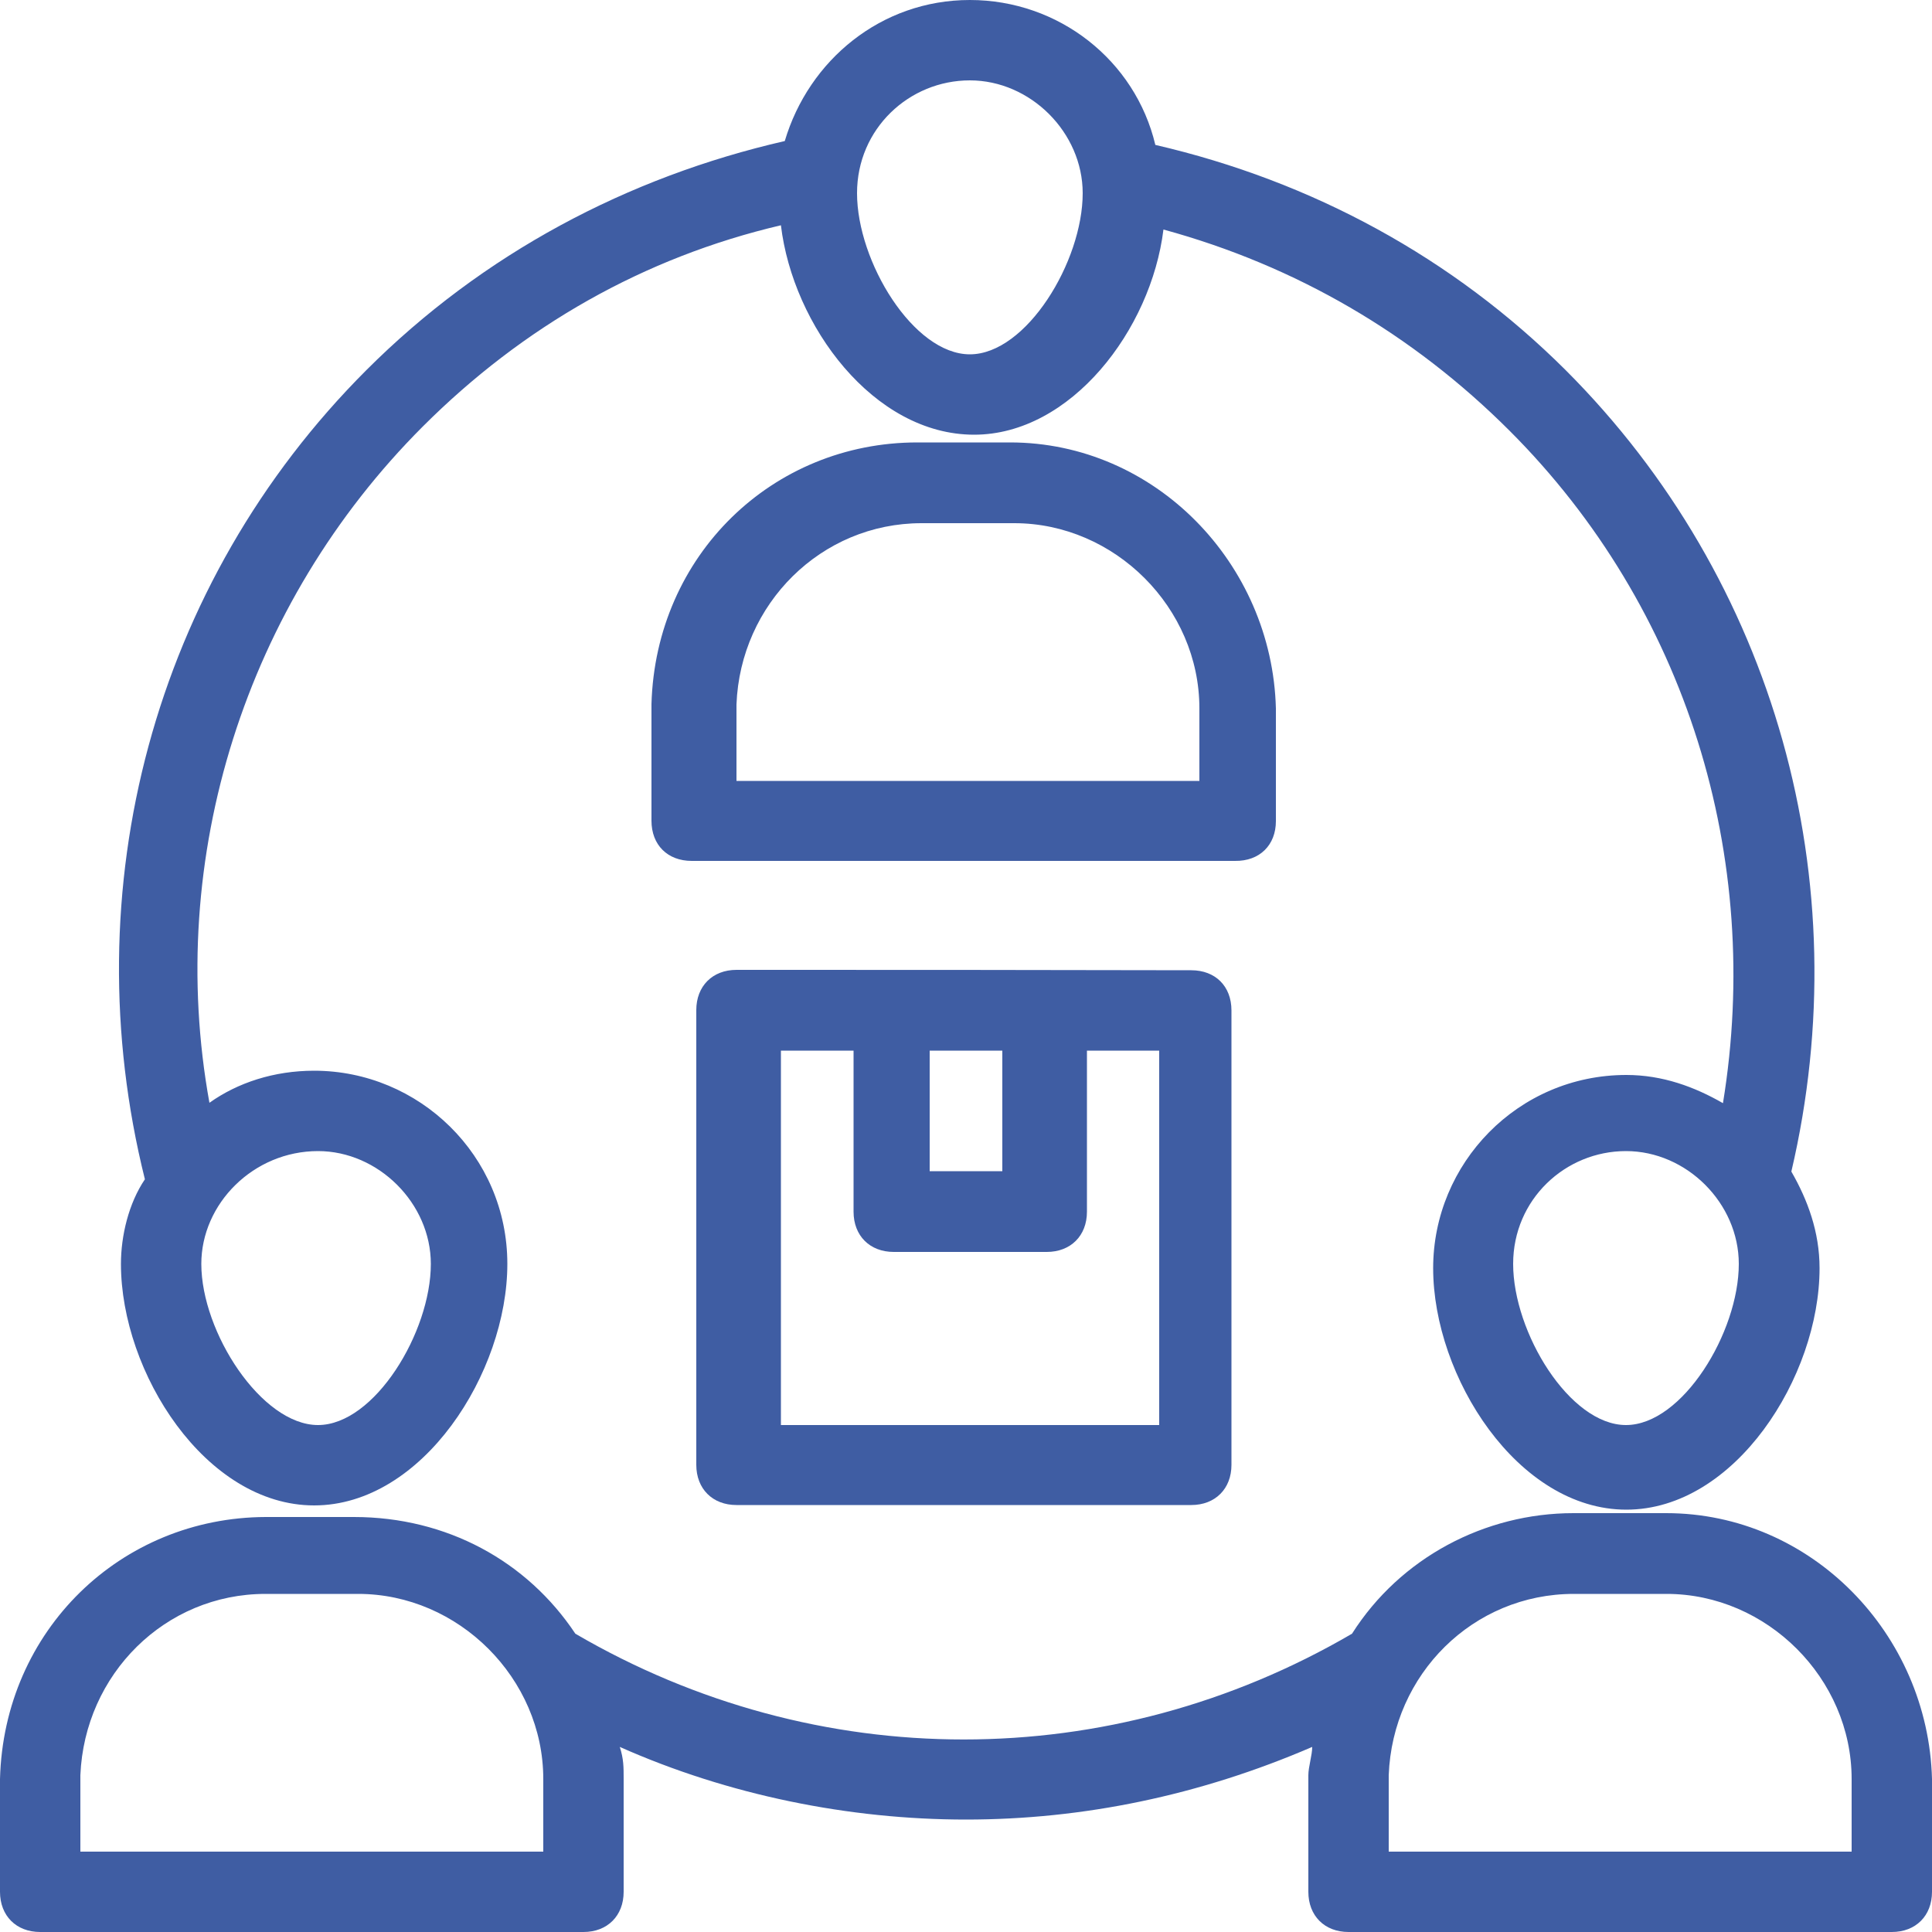
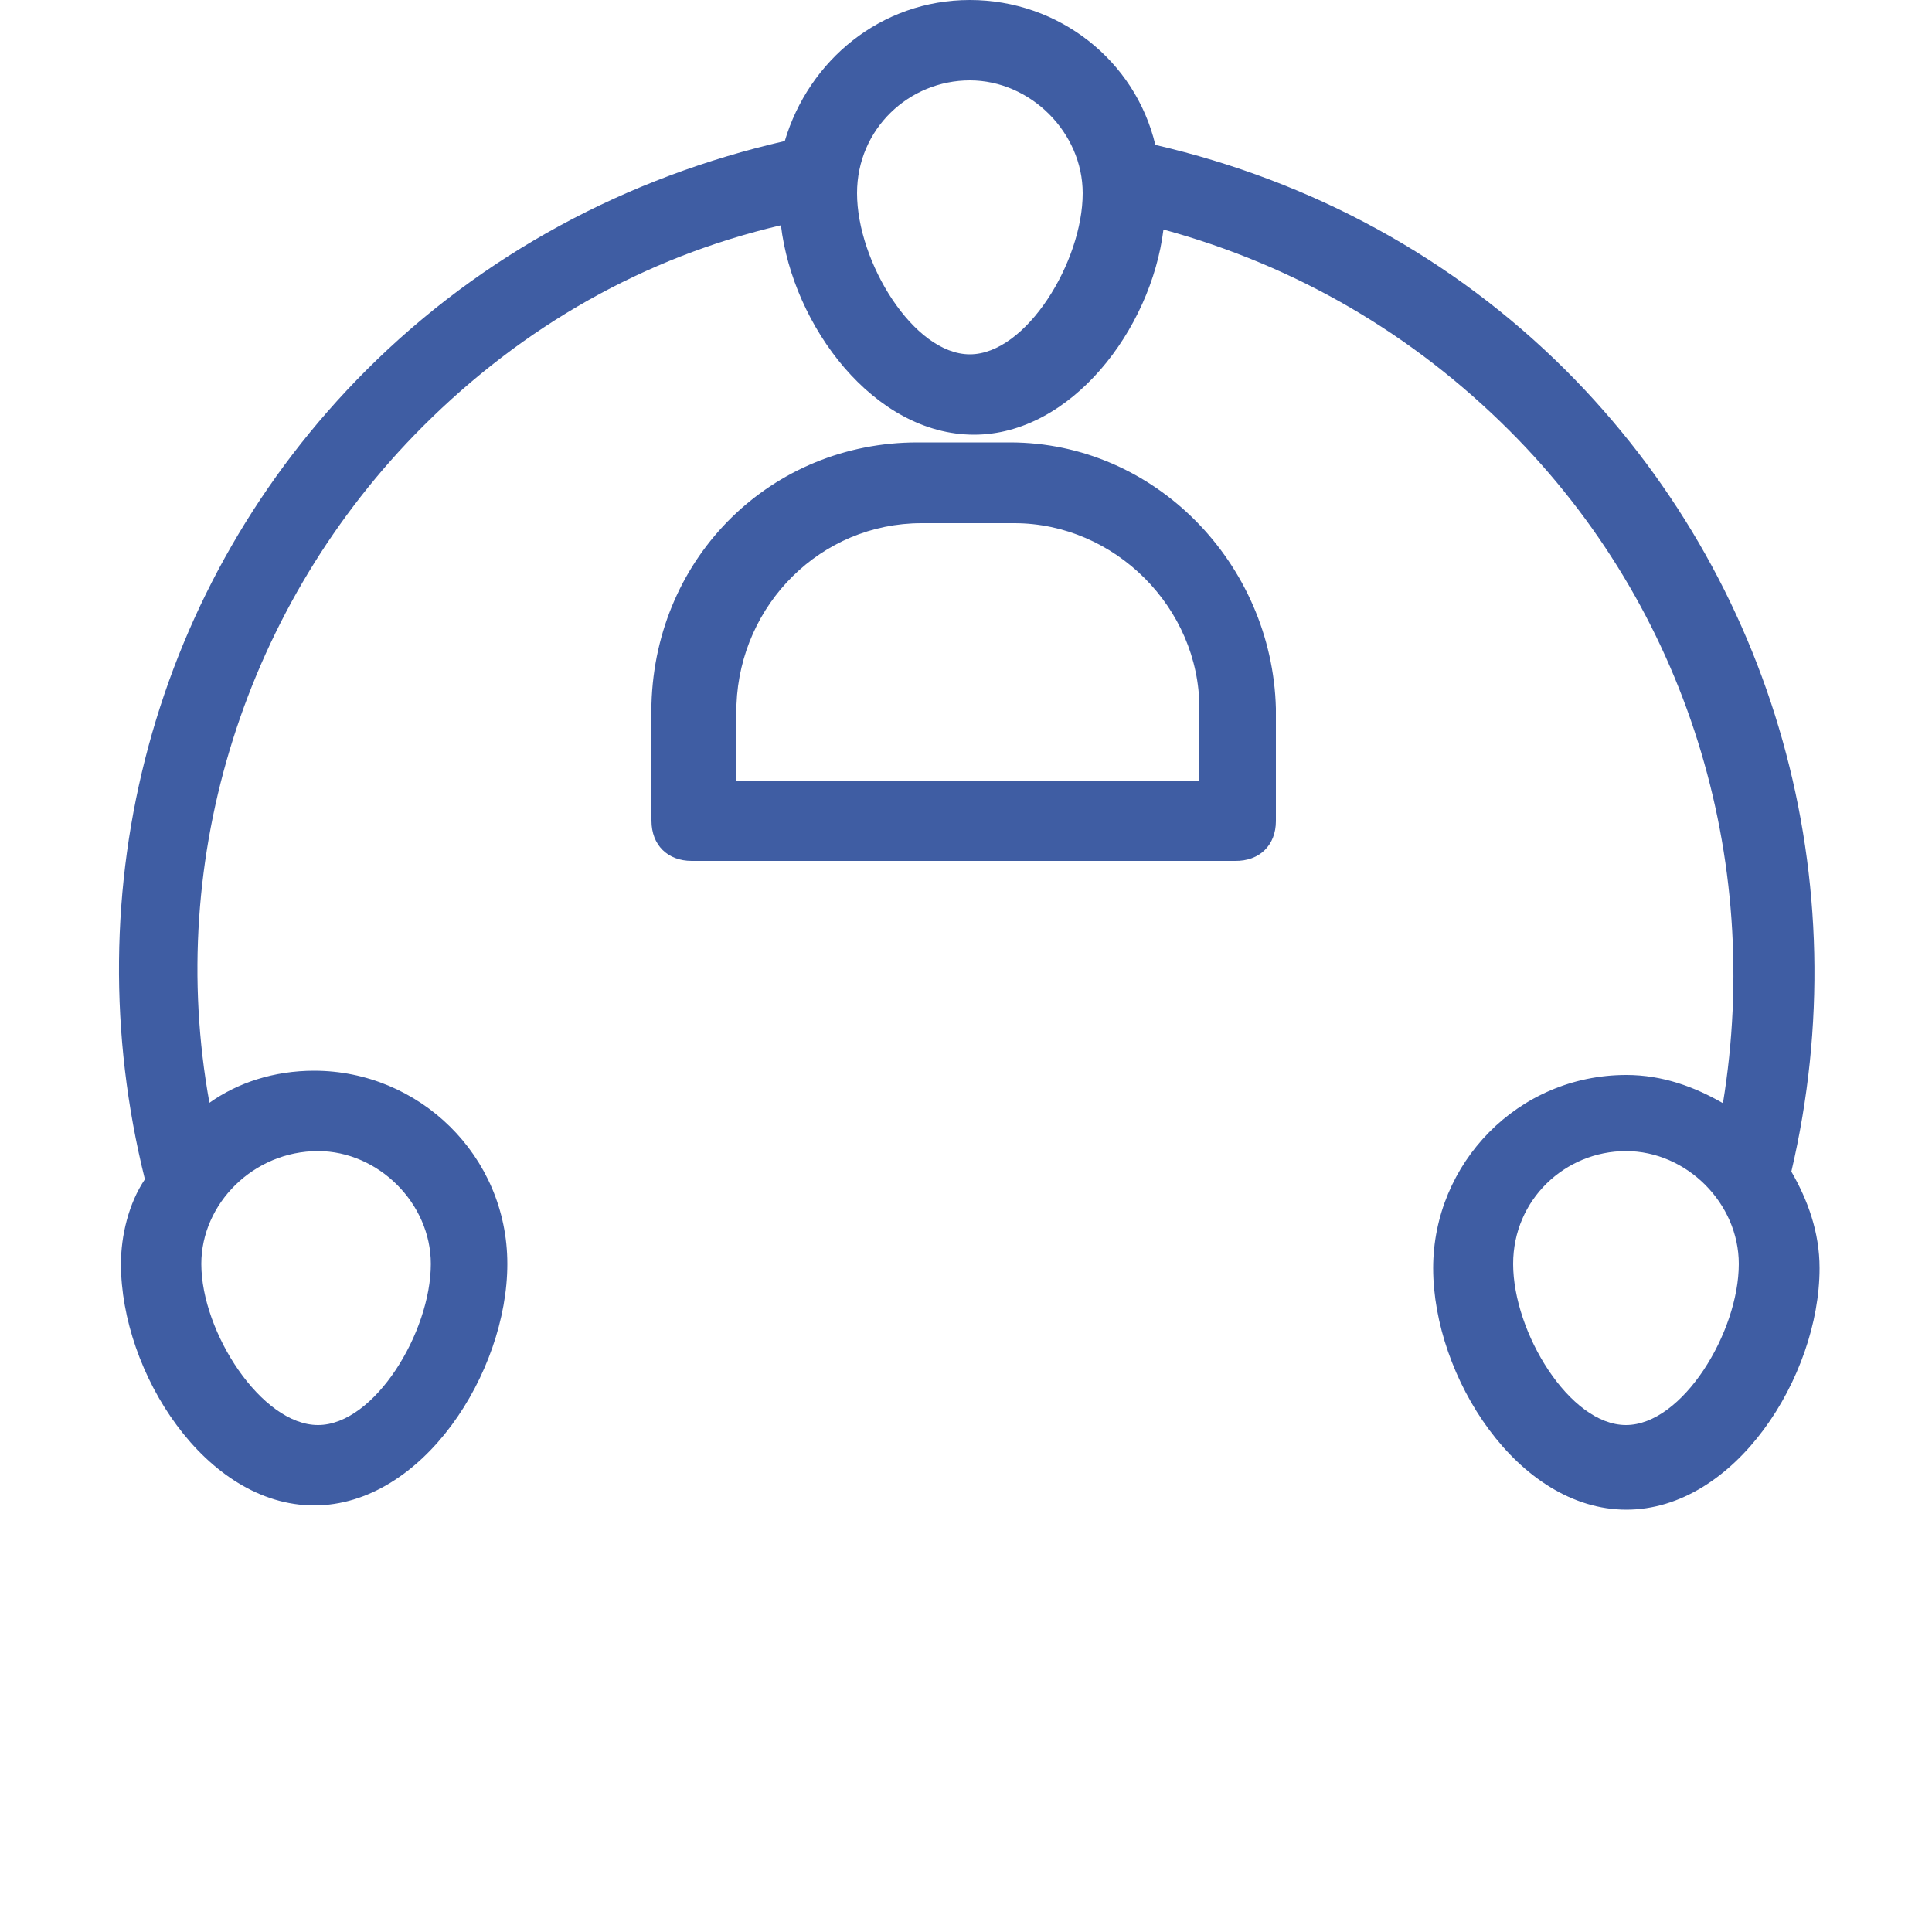
<svg xmlns="http://www.w3.org/2000/svg" version="1.1" id="Layer_1" x="0px" y="0px" viewBox="0 0 500 500" style="enable-background:new 0 0 500 500;" xml:space="preserve">
  <style type="text/css">
	.st0{fill:#3F5DA3;}
</style>
  <g>
    <path class="st0" d="M330.2,212.5v-29.2c-1-37.5-31.3-68.8-68.8-68.8h-24c-37.5,0-67.7,29.2-68.8,67.7v30.2   c0,6.3,4.2,10.4,10.4,10.4h140.6C326,222.9,330.2,218.7,330.2,212.5z M309.4,202.1H190.6v-19.8c1-26,21.9-46.9,47.9-46.9h24   c26,0,47.9,21.9,47.9,47.9v18.8L309.4,202.1L309.4,202.1z" />
-     <path class="st0" d="M10.4,500H151c6.2,0,10.4-4.2,10.4-10.4v-29.2c0-3.1,0-5.2-1-8.3c28.1,12.5,59.4,18.8,89.6,18.8   s60.4-6.2,89.6-18.8c0,2.1-1,5.2-1,7.3v30.2c0,6.2,4.2,10.4,10.4,10.4h140.6c6.2,0,10.4-4.2,10.4-10.4v-29.2   c-1-37.5-31.2-68.8-68.8-68.8h-24c-22.9,0-44.8,11.5-57.3,31.2c-62.5,36.5-138.5,36.5-201,0c-12.5-18.8-33.3-30.2-57.3-30.2H68.8   C31.3,392.7,1,421.9,0,460.4v29.2C0,495.8,4.2,500,10.4,500L10.4,500z M407.3,412.5h24c26,0,47.9,21.9,47.9,47.9v18.8H359.4v-19.8   C360.4,433.3,381.2,412.5,407.3,412.5L407.3,412.5z M68.7,412.5h24c26,0,47.9,21.9,47.9,47.9v18.8H20.8v-19.8   C21.9,433.3,42.7,412.5,68.7,412.5L68.7,412.5z" />
-     <path class="st0" d="M190.6,251c-6.2,0-10.4,4.2-10.4,10.4v117.7c0,6.2,4.2,10.4,10.4,10.4h117.7c6.2,0,10.4-4.2,10.4-10.4V261.5   c0-6.3-4.2-10.4-10.4-10.4C263.5,251,233.3,251,190.6,251L190.6,251z M240.6,271.9h18.8v31.2h-18.8L240.6,271.9L240.6,271.9z    M299,368.8h-96.9v-96.9h18.8v41.7c0,6.2,4.2,10.4,10.4,10.4h39.6c6.2,0,10.4-4.2,10.4-10.4v-41.7H300v96.9H299z" />
    <path class="st0" d="M405.2,95.8C376,66.7,339.6,46.9,299,37.5C293.8,15.6,274,0,251,0s-41.7,15.6-47.9,36.5   C162.5,45.8,125,65.6,94.8,95.8c-55.2,55.2-76,134.4-57.3,209.4c-4.2,6.2-6.2,14.6-6.2,21.9c0,28.1,21.9,62.5,50,62.5   s50-34.4,50-62.5s-22.9-50-50-50c-10.4,0-19.8,3.1-27.1,8.3c-11.5-63.5,9.4-129.2,55.2-175c26-26,57.3-43.8,92.7-52.1   c3.1,26,24,54.2,50,54.2c25,0,45.8-27.1,49-53.1c34.4,9.4,64.6,27.1,89.6,52.1c45.8,45.8,65.6,110.4,55.2,174   c-7.3-4.2-15.6-7.3-25-7.3c-28.1,0-50,22.9-50,50c0,28.1,21.9,62.5,50,62.5s50-34.4,50-62.5c0-9.4-3.1-17.7-7.3-25   C481.2,228.1,459.4,150,405.2,95.8L405.2,95.8z M82.3,297.9c15.6,0,29.2,13.5,29.2,29.2c0,17.7-14.6,41.7-29.2,41.7   s-30.2-24-30.2-41.7C52.1,311.5,65.6,297.9,82.3,297.9z M251,91.7c-14.6,0-29.2-24-29.2-41.7c0-16.7,13.5-29.2,29.2-29.2   s29.2,13.5,29.2,29.2C280.2,67.7,265.6,91.7,251,91.7z M420.8,368.8c-14.6,0-29.2-24-29.2-41.7c0-16.7,13.5-29.2,29.2-29.2   s29.2,13.5,29.2,29.2C450,344.8,435.4,368.8,420.8,368.8z" />
  </g>
</svg>